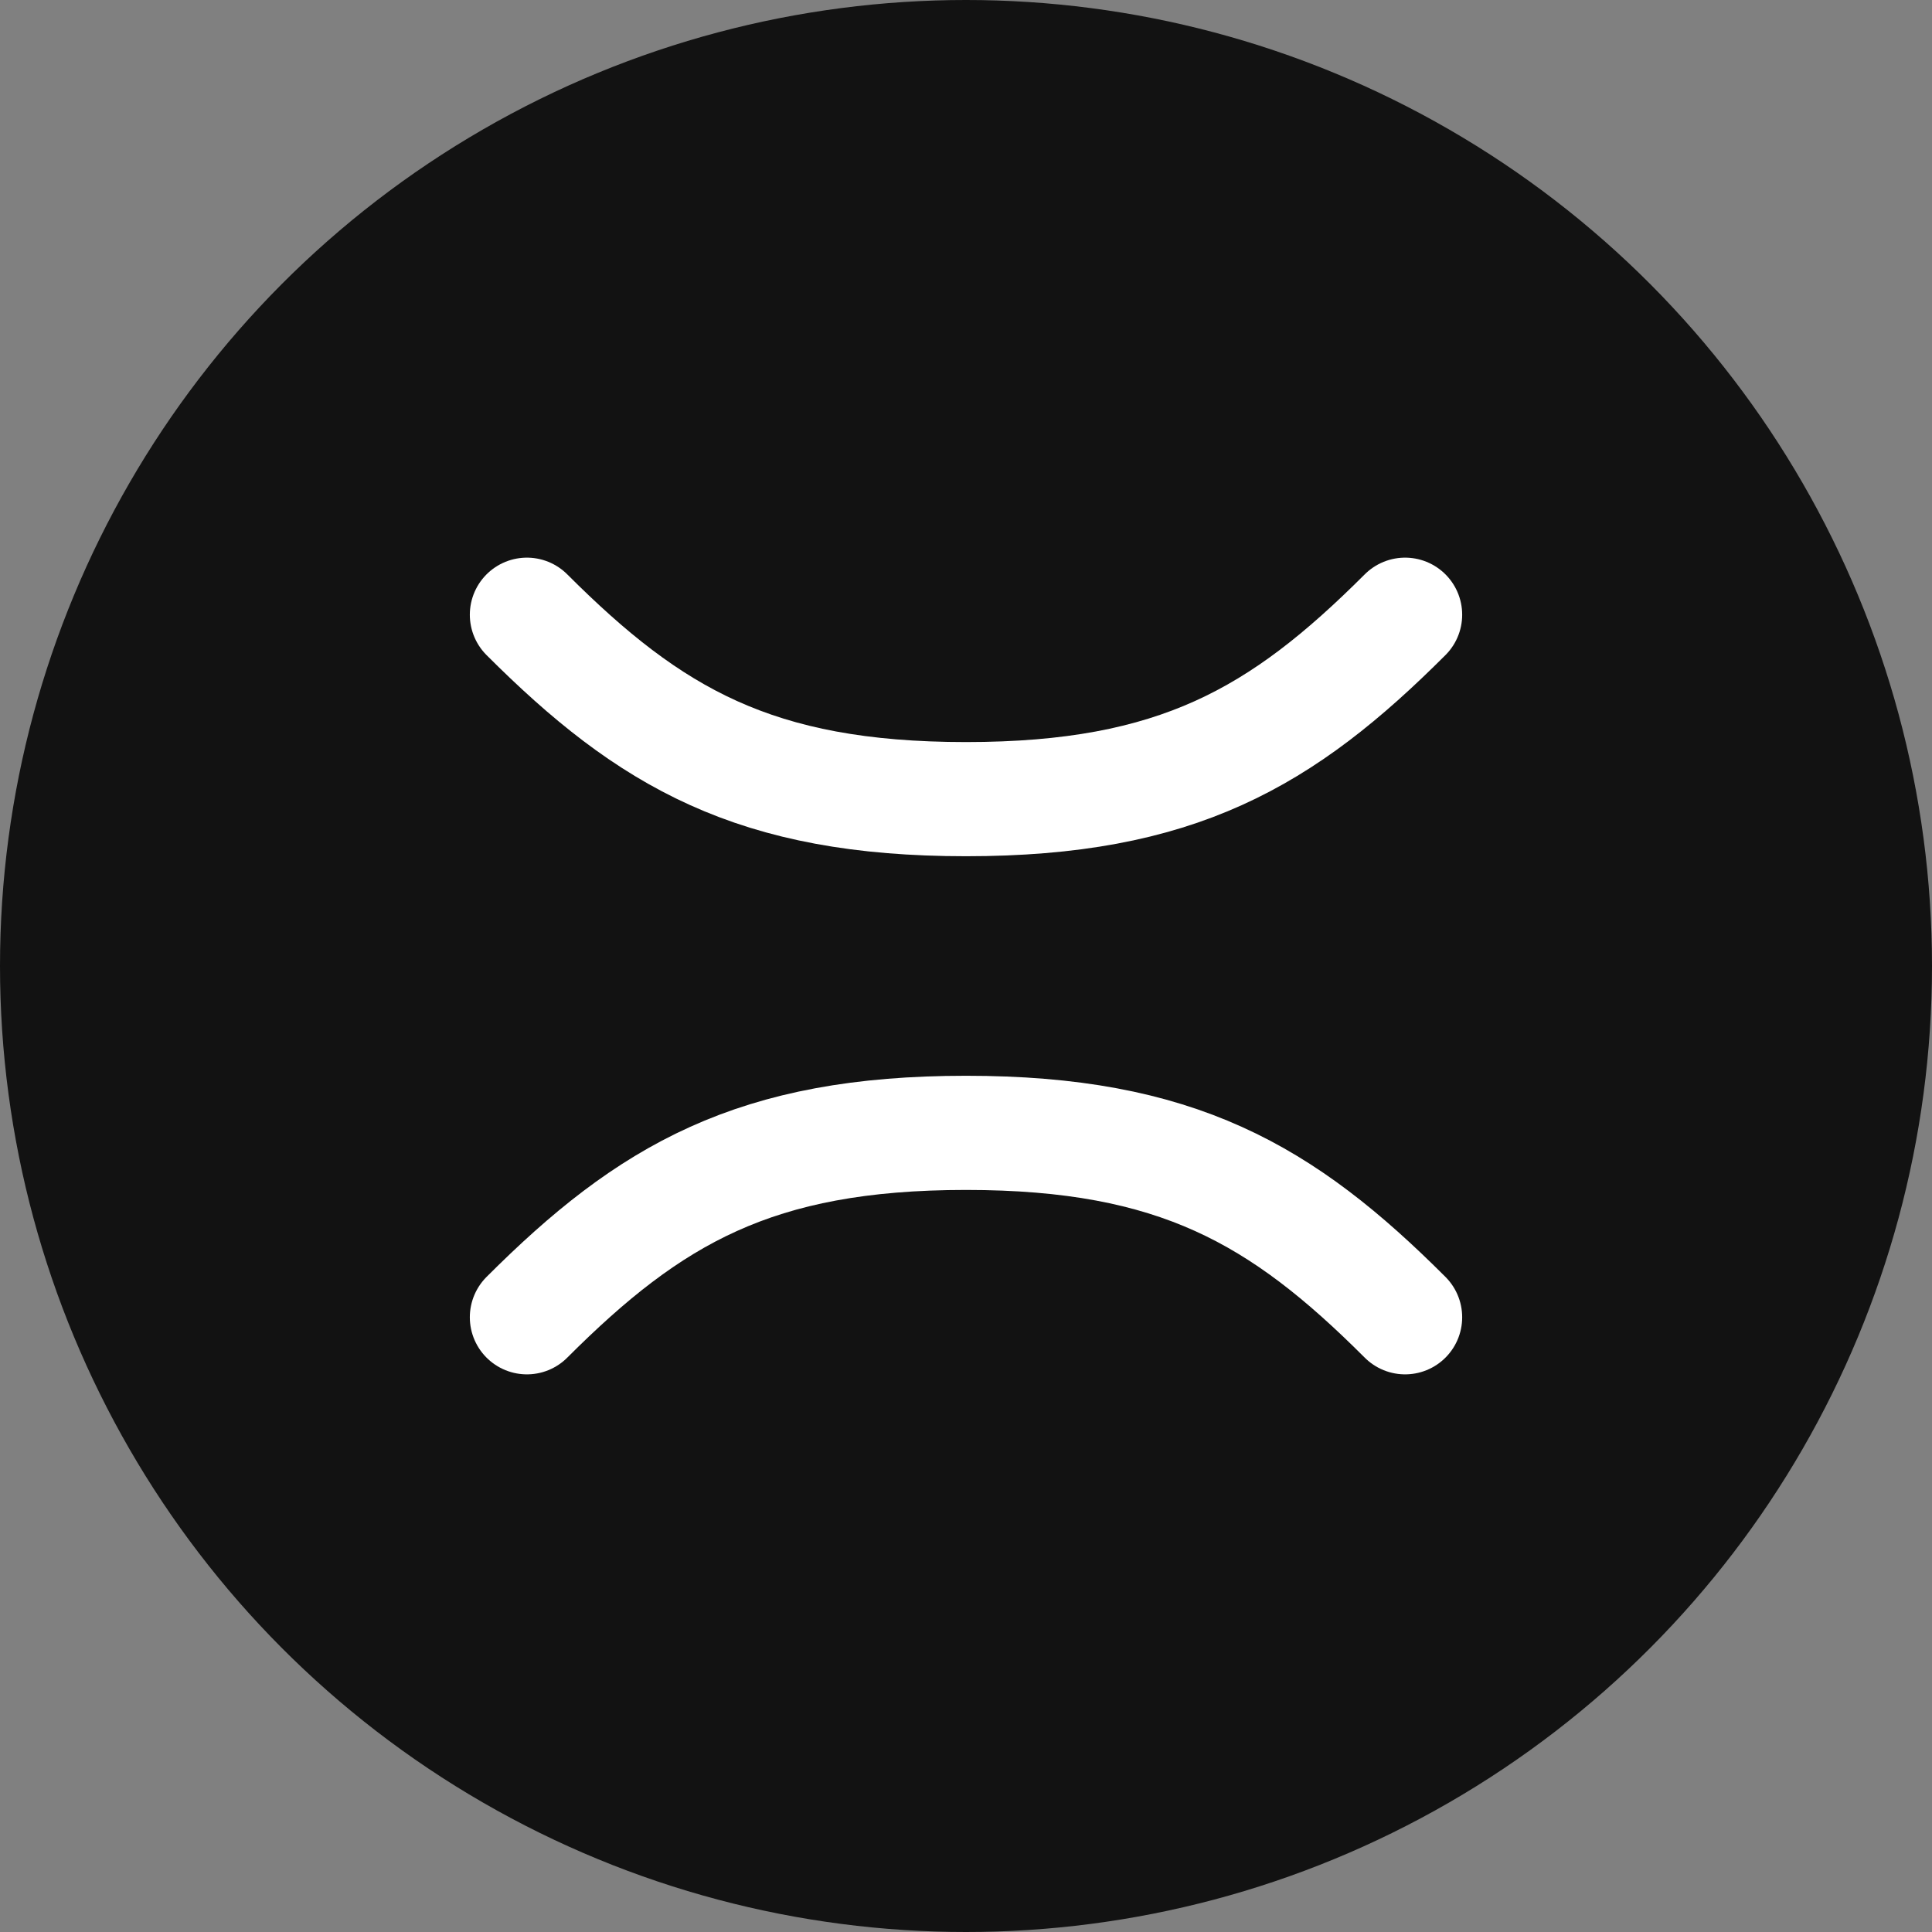
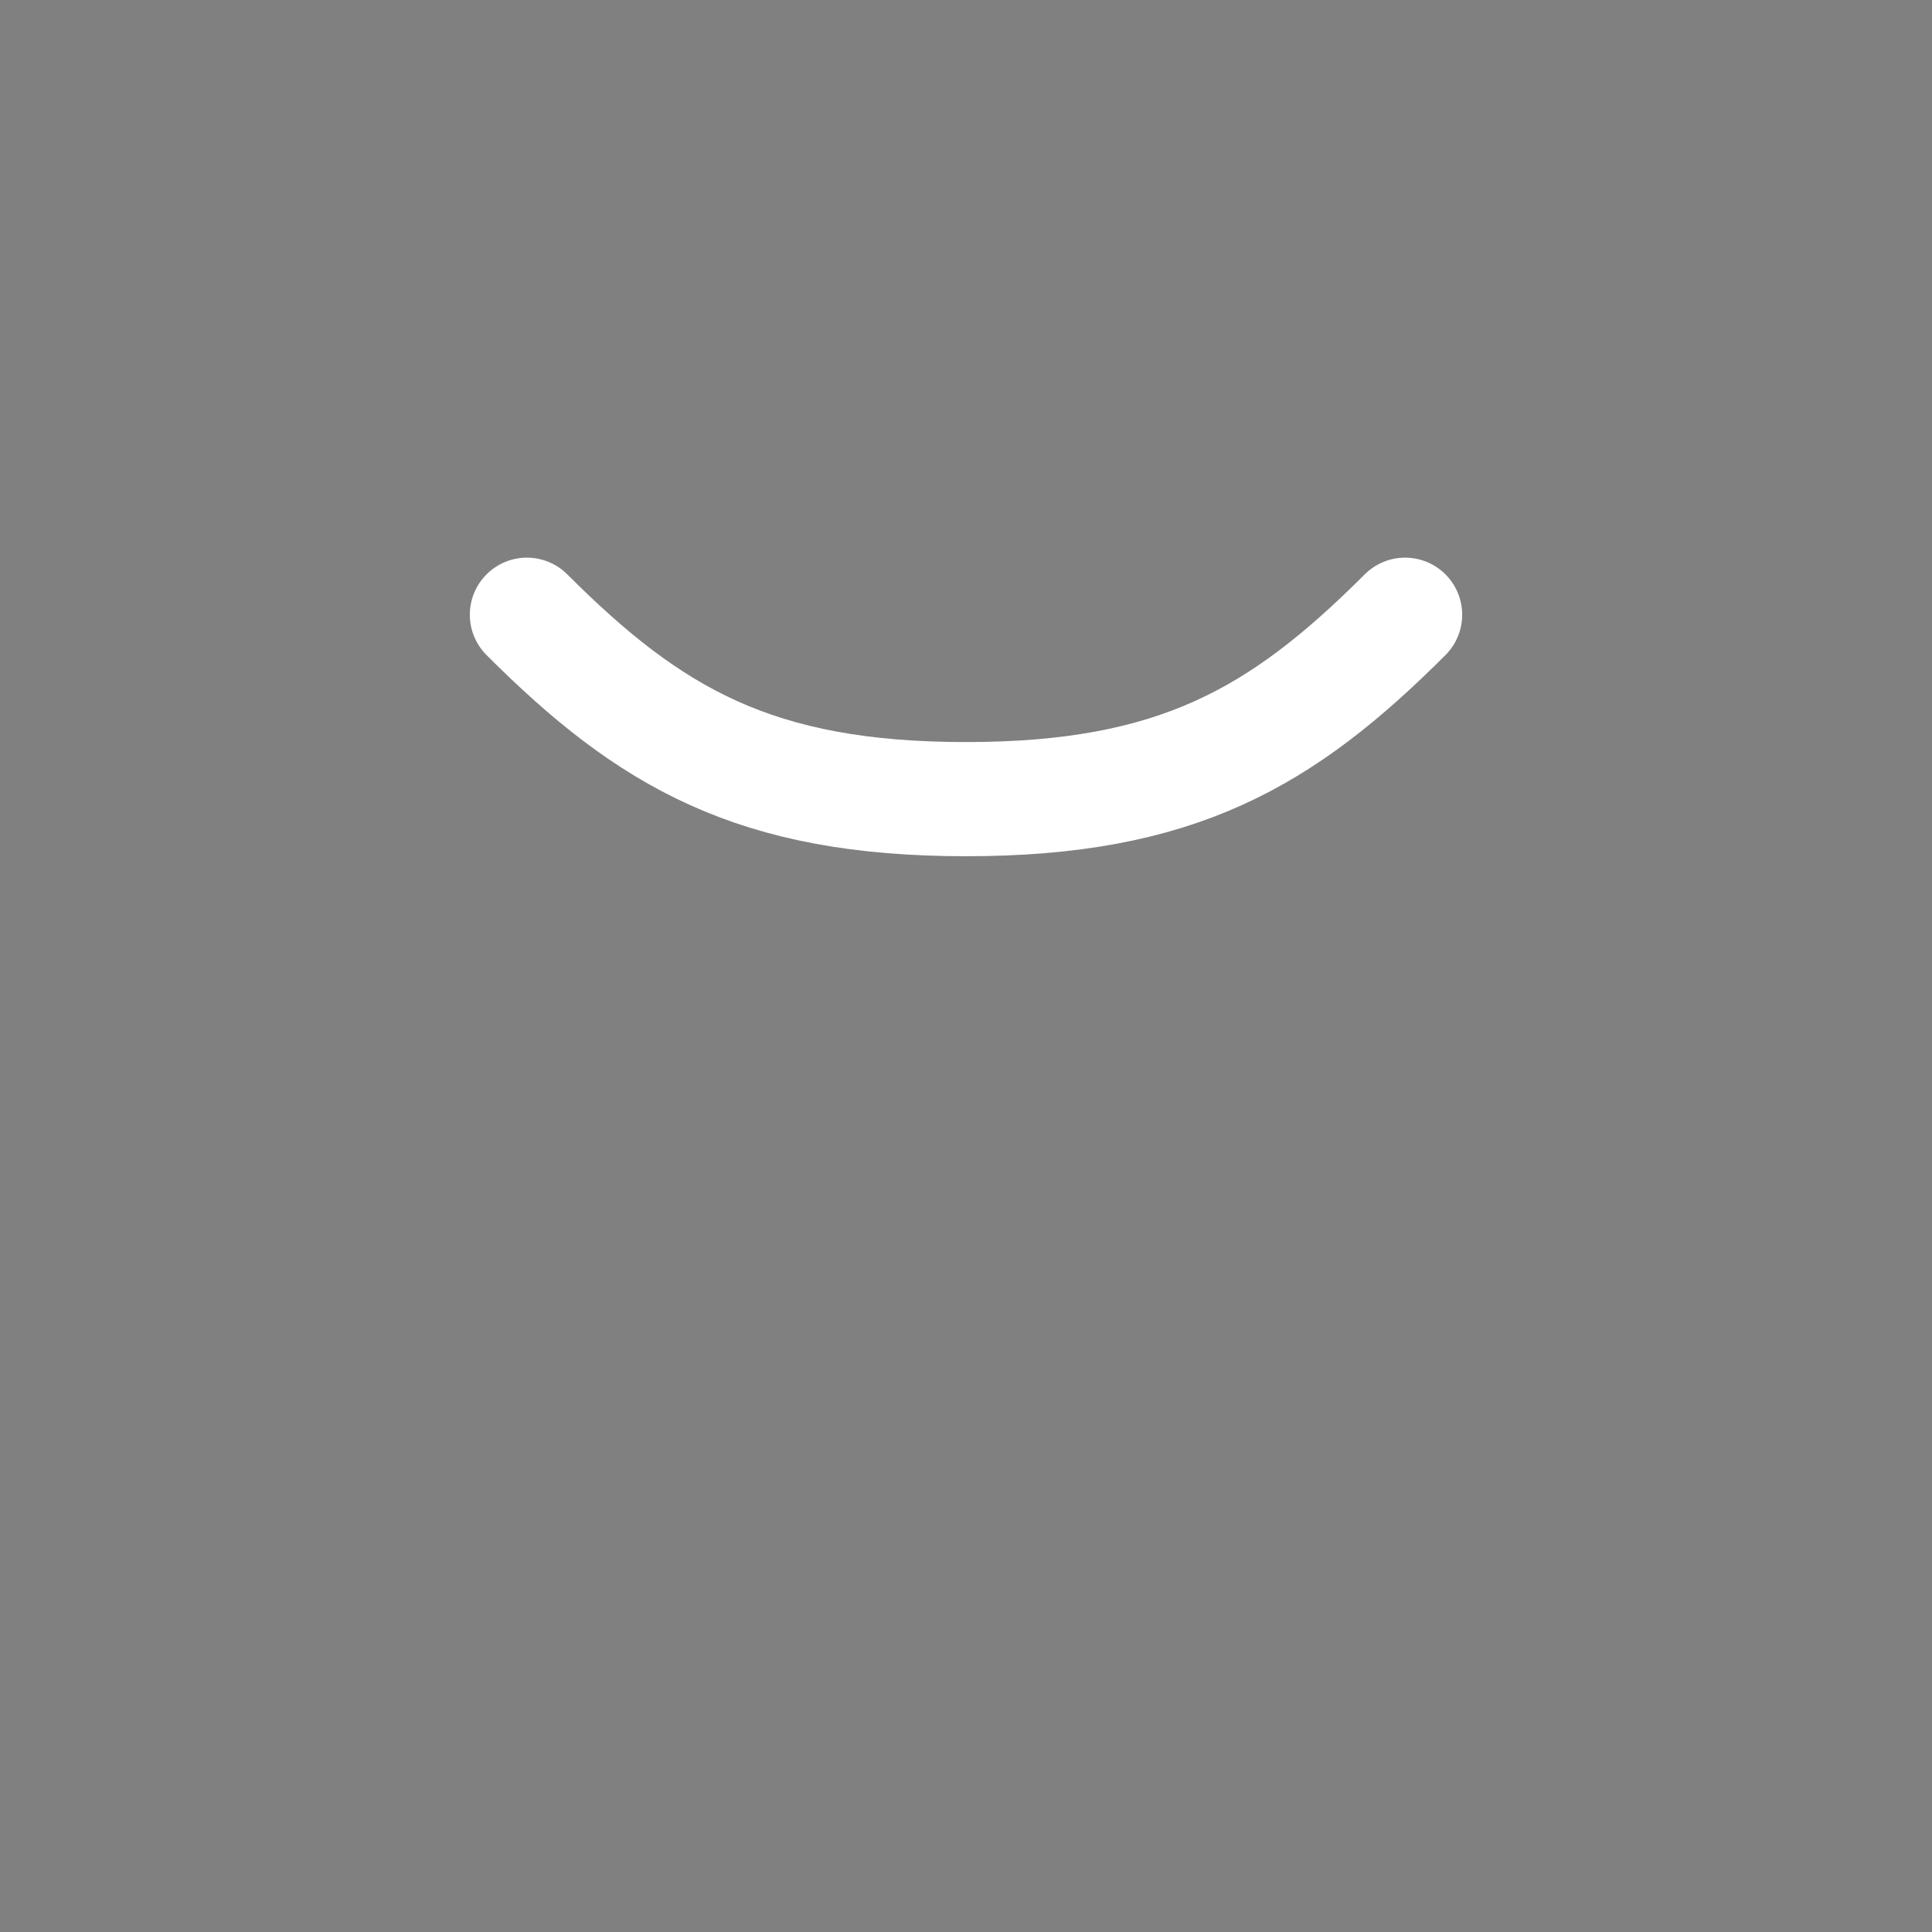
<svg xmlns="http://www.w3.org/2000/svg" viewBox="0 0 44 44">
  <rect x="0" y="0" width="44" height="44" fill="#808080" stroke="none" />
-   <circle cx="22" cy="22" r="22" fill="#121212" />
  <path d="M12 14c2.8 2.8 5.2 4.2 10 4.2s7.2-1.4 10-4.2l0 0" fill="none" stroke="#fff" stroke-width="2.6" stroke-linecap="round" />
-   <path d="M12 30c2.8-2.8 5.2-4.2 10-4.2s7.2 1.4 10 4.2l0 0" fill="none" stroke="#fff" stroke-width="2.6" stroke-linecap="round" />
</svg>